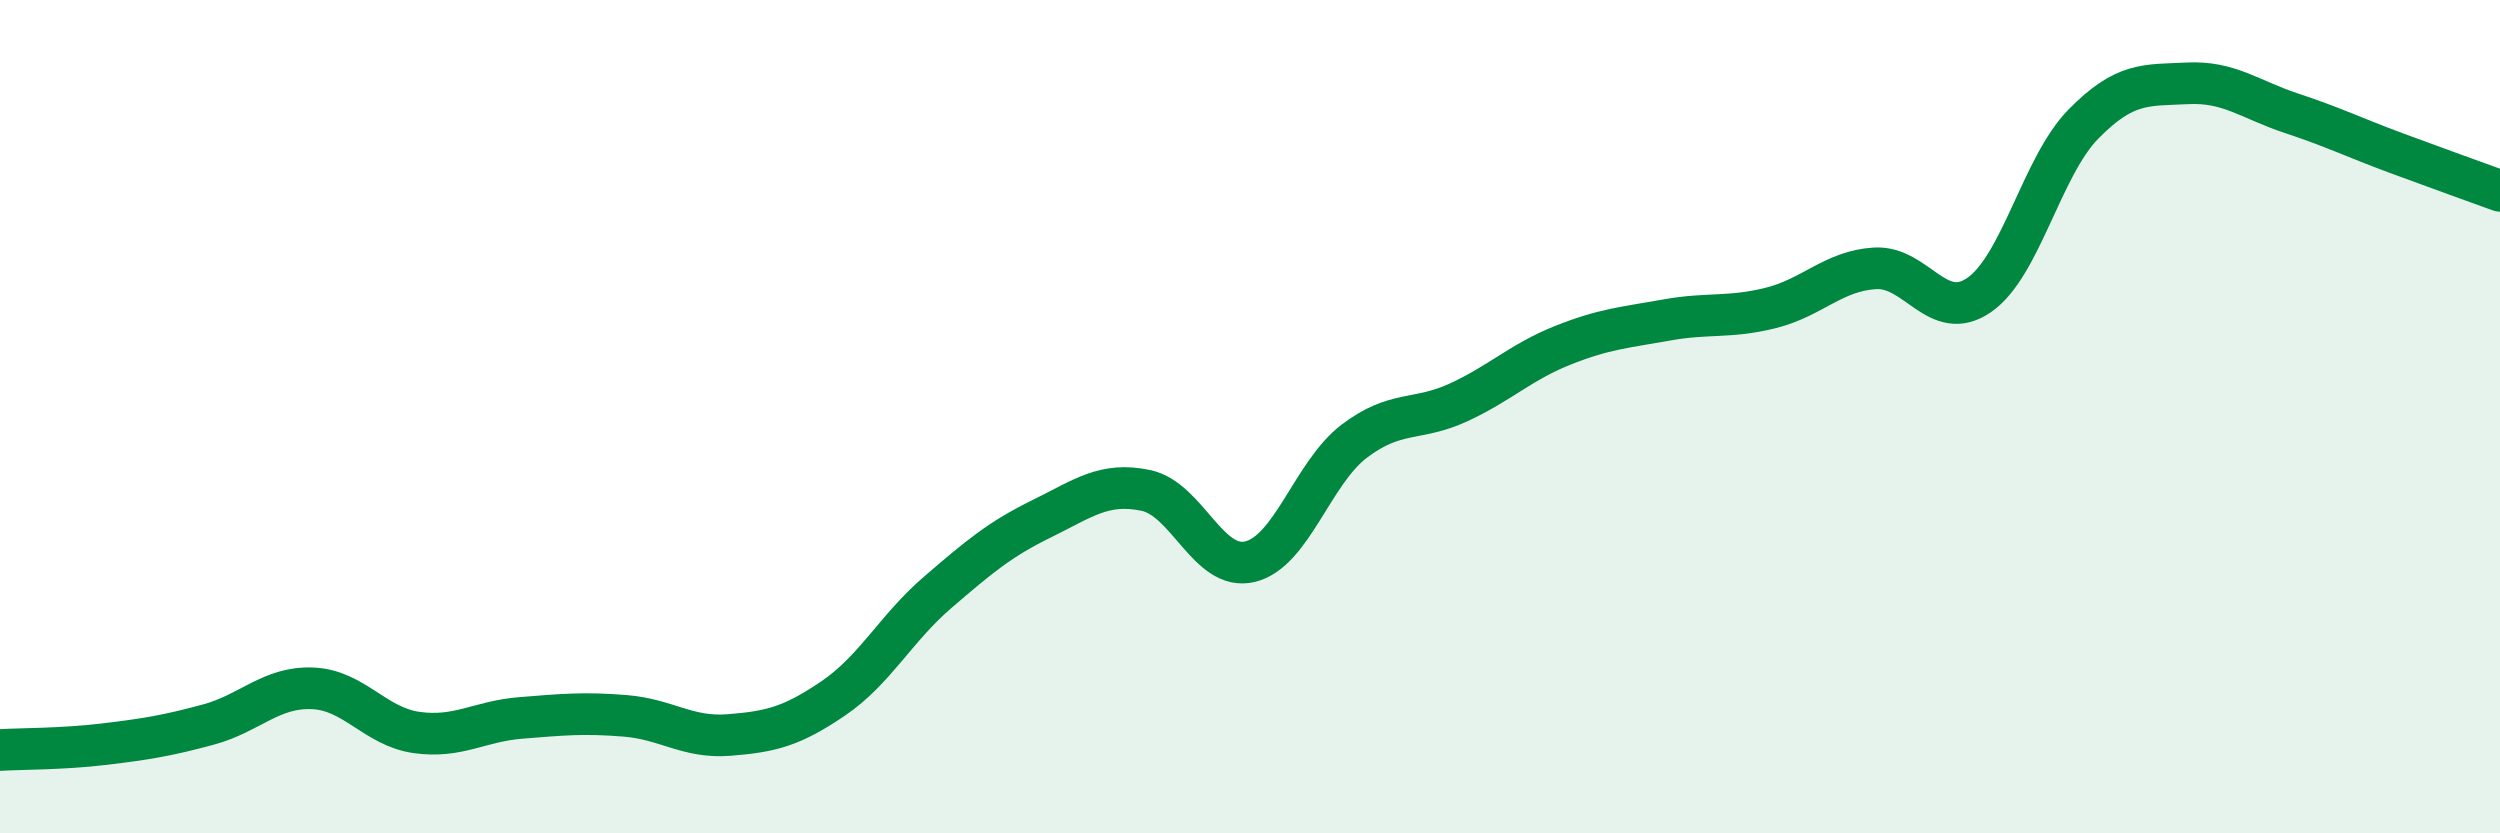
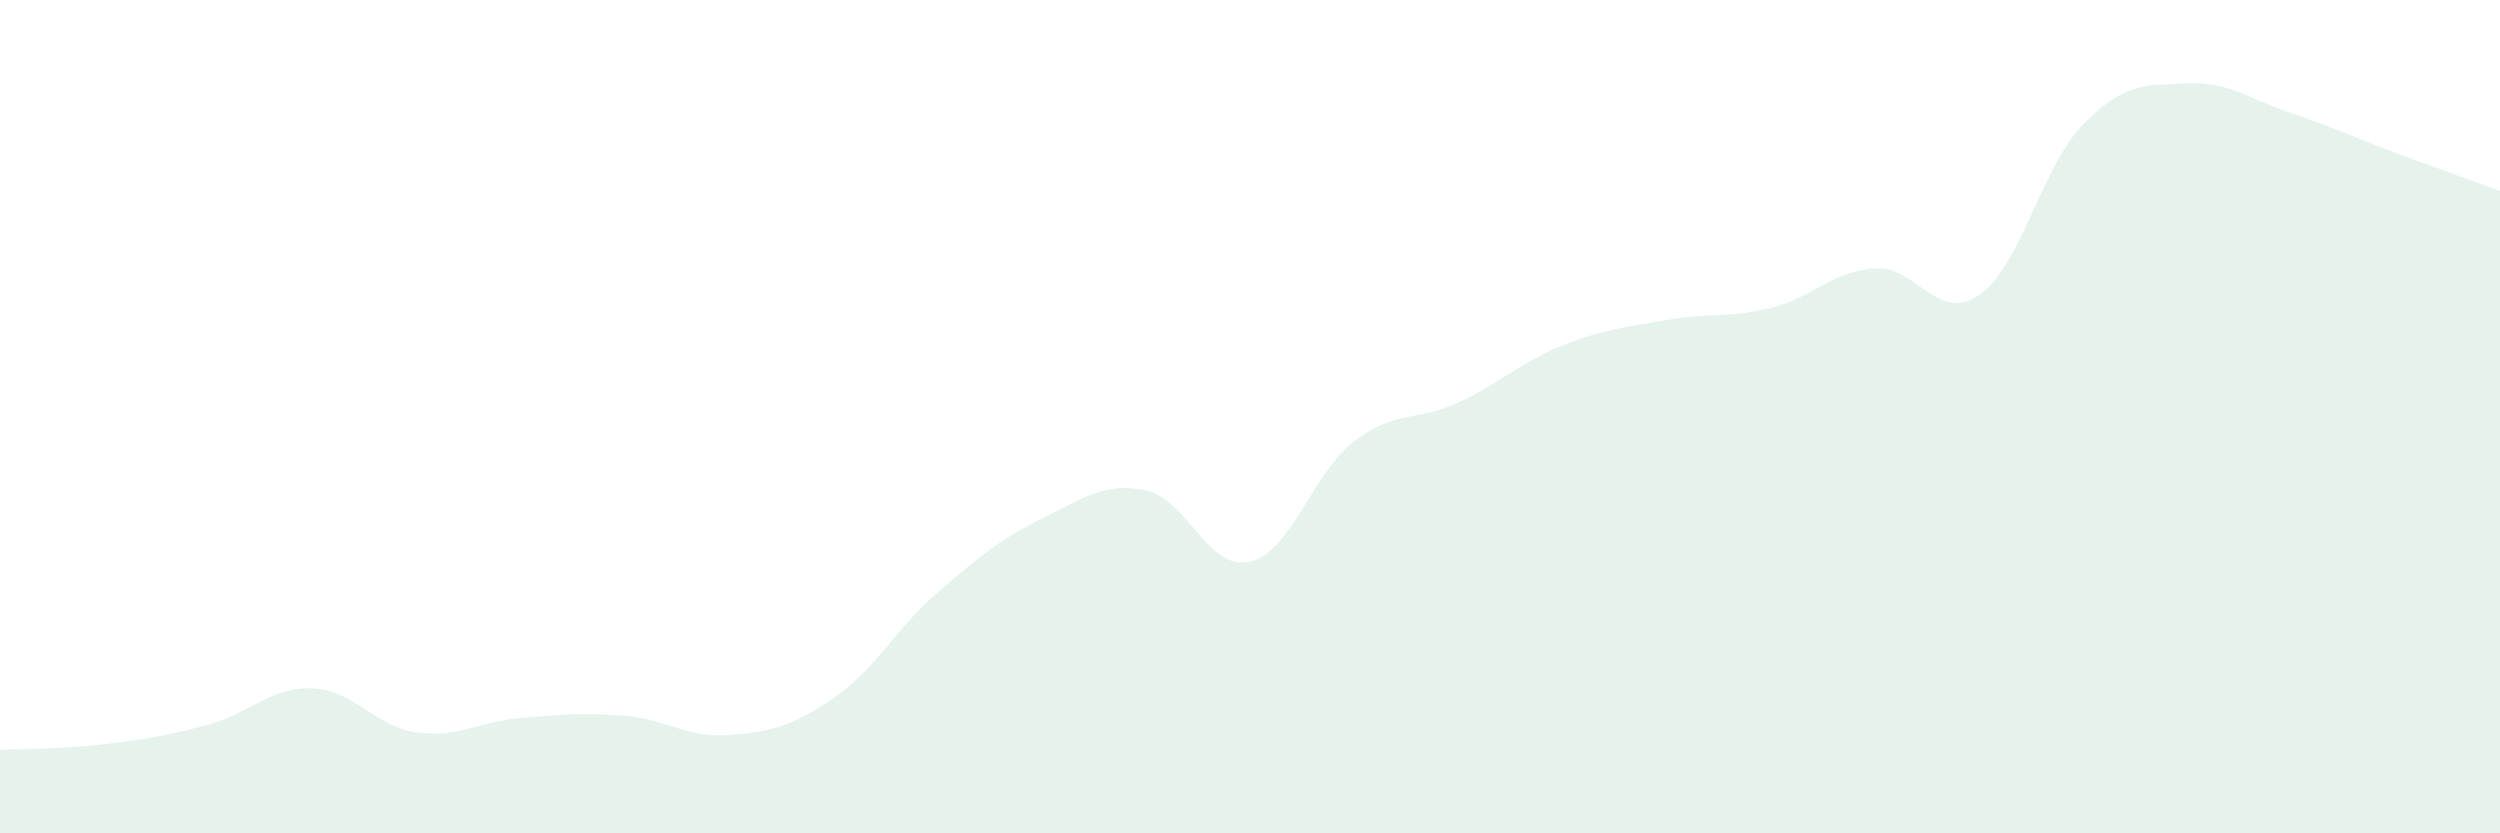
<svg xmlns="http://www.w3.org/2000/svg" width="60" height="20" viewBox="0 0 60 20">
  <path d="M 0,18 C 0.5,17.97 1.5,17.98 2.5,17.86 C 3.5,17.74 4,17.66 5,17.39 C 6,17.12 6.5,16.48 7.5,16.52 C 8.5,16.56 9,17.44 10,17.58 C 11,17.72 11.5,17.31 12.5,17.23 C 13.5,17.15 14,17.1 15,17.18 C 16,17.26 16.5,17.72 17.5,17.64 C 18.5,17.56 19,17.44 20,16.76 C 21,16.08 21.5,15.08 22.5,14.22 C 23.5,13.36 24,12.94 25,12.45 C 26,11.96 26.5,11.56 27.5,11.77 C 28.5,11.98 29,13.72 30,13.48 C 31,13.24 31.5,11.35 32.5,10.59 C 33.5,9.83 34,10.12 35,9.66 C 36,9.2 36.5,8.69 37.5,8.29 C 38.5,7.89 39,7.86 40,7.68 C 41,7.5 41.5,7.64 42.5,7.39 C 43.5,7.14 44,6.5 45,6.44 C 46,6.38 46.5,7.77 47.5,7.08 C 48.5,6.39 49,4 50,2.98 C 51,1.96 51.5,2.05 52.5,2 C 53.5,1.95 54,2.39 55,2.72 C 56,3.05 56.5,3.3 57.5,3.67 C 58.5,4.04 59.5,4.4 60,4.58L60 20L0 20Z" fill="#008740" opacity="0.1" stroke-linecap="round" stroke-linejoin="round" />
-   <path d="M 0,18 C 0.5,17.97 1.5,17.98 2.5,17.86 C 3.5,17.74 4,17.66 5,17.39 C 6,17.12 6.5,16.48 7.5,16.52 C 8.5,16.56 9,17.44 10,17.58 C 11,17.72 11.5,17.31 12.5,17.23 C 13.5,17.15 14,17.1 15,17.18 C 16,17.26 16.5,17.72 17.5,17.64 C 18.5,17.56 19,17.44 20,16.76 C 21,16.08 21.5,15.08 22.5,14.22 C 23.5,13.36 24,12.94 25,12.45 C 26,11.96 26.5,11.56 27.5,11.77 C 28.5,11.98 29,13.72 30,13.48 C 31,13.24 31.5,11.35 32.5,10.59 C 33.5,9.83 34,10.12 35,9.66 C 36,9.2 36.5,8.69 37.5,8.29 C 38.5,7.89 39,7.86 40,7.68 C 41,7.5 41.5,7.64 42.5,7.39 C 43.5,7.14 44,6.5 45,6.44 C 46,6.38 46.5,7.77 47.5,7.08 C 48.5,6.39 49,4 50,2.98 C 51,1.96 51.5,2.05 52.5,2 C 53.5,1.95 54,2.39 55,2.72 C 56,3.05 56.5,3.3 57.5,3.67 C 58.5,4.04 59.5,4.4 60,4.58" stroke="#008740" stroke-width="1" fill="none" stroke-linecap="round" stroke-linejoin="round" />
</svg>